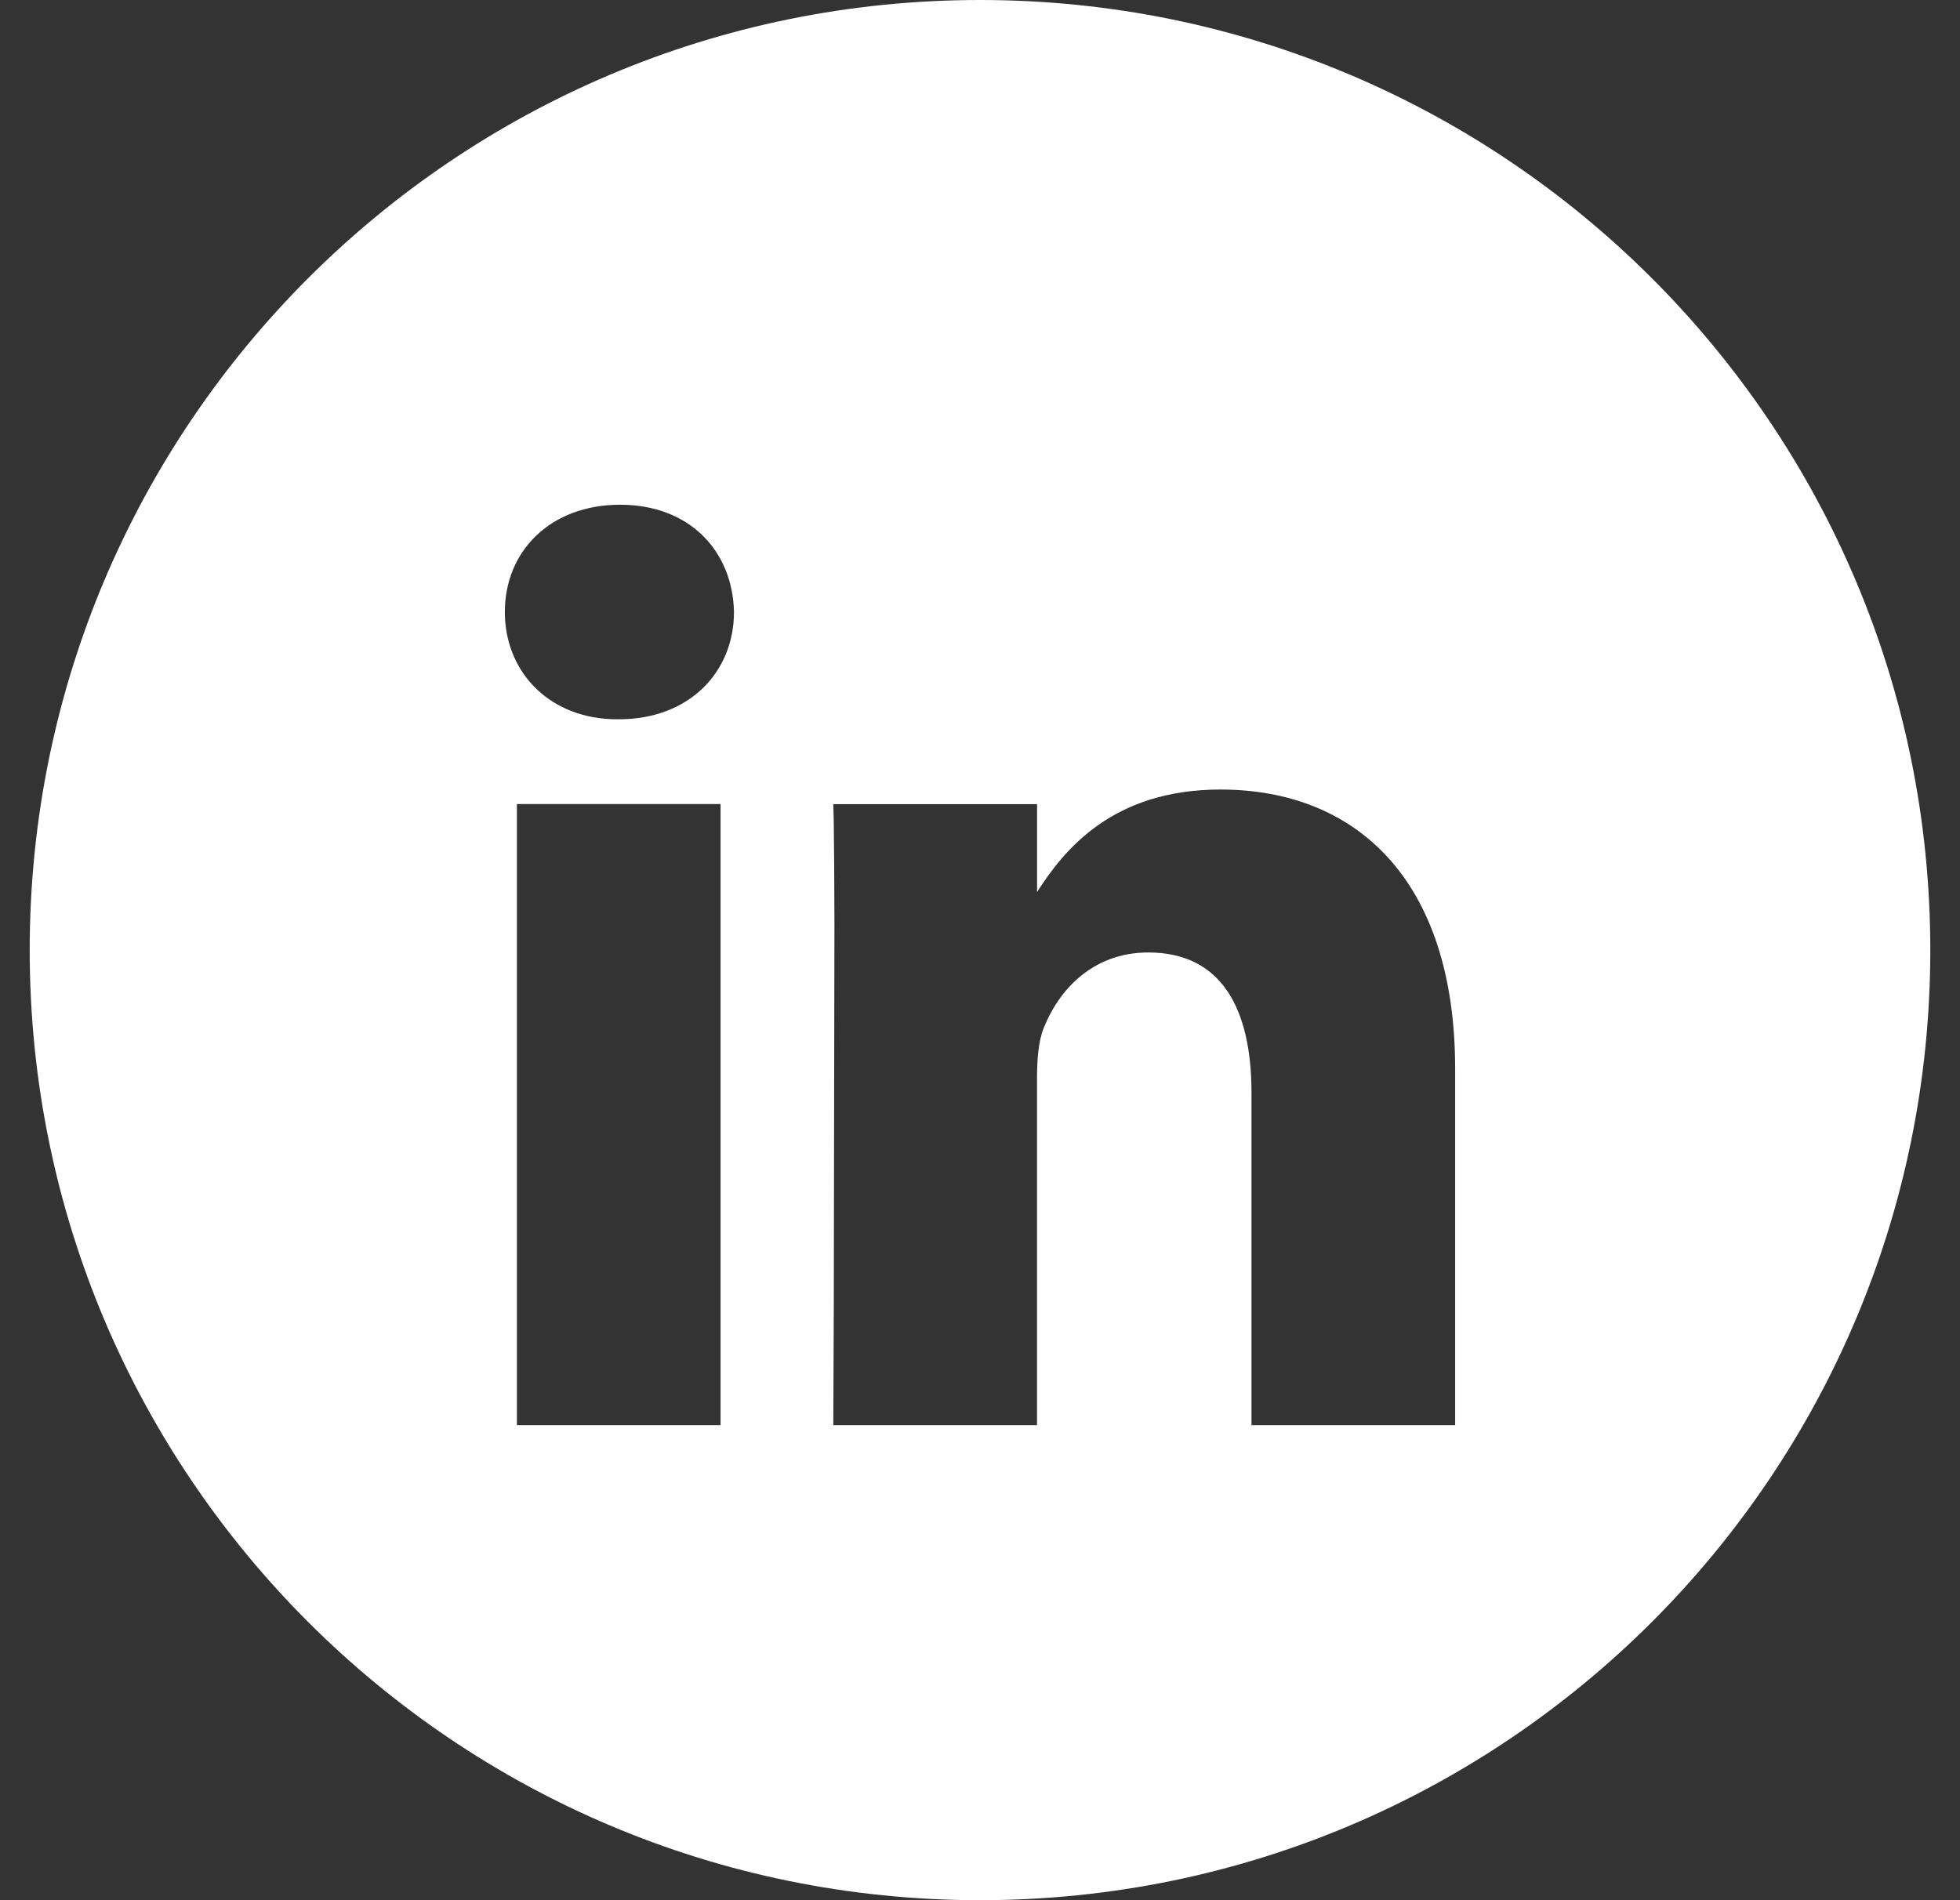
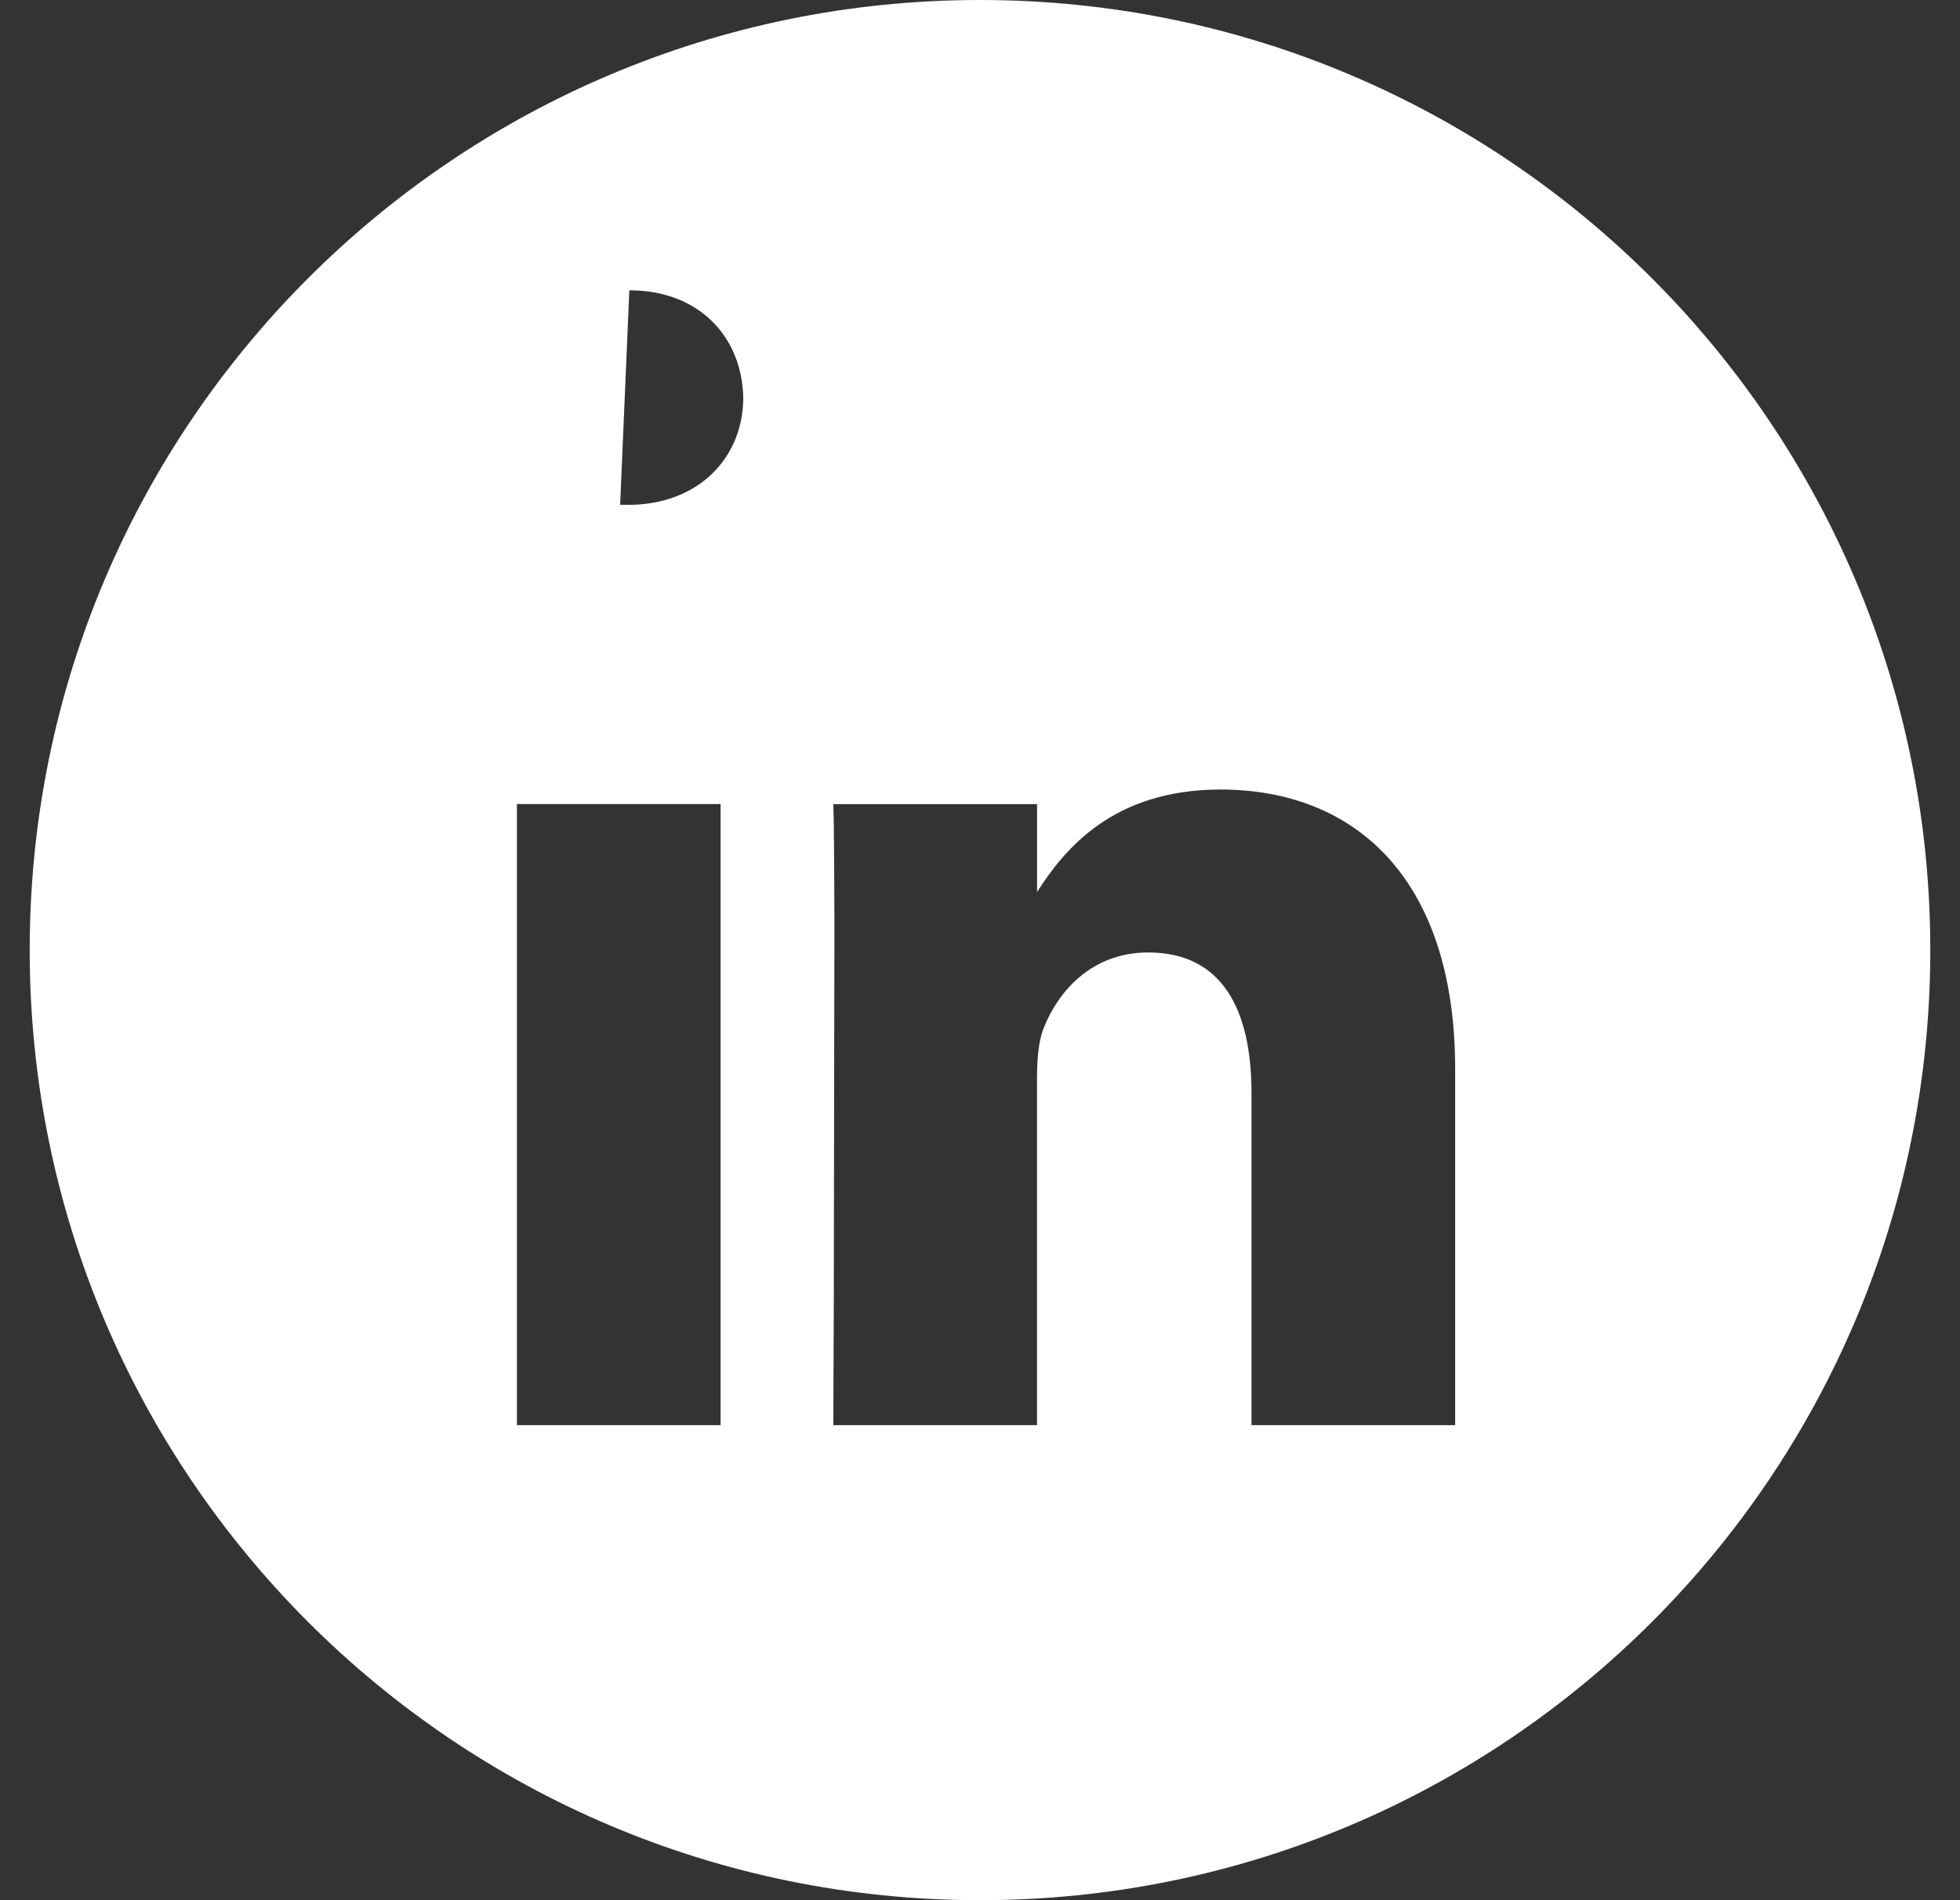
<svg xmlns="http://www.w3.org/2000/svg" width="33" height="32" viewBox="0 0 33 32" fill="none">
  <rect x="0" y="0" width="33" height="32" fill="#333333" stroke="none" />
-   <path fill-rule="evenodd" clip-rule="evenodd" d="M16.5 0c8.836 0 16 7.164 16 16s-7.164 16-16 16-16-7.164-16-16 7.164-16 16-16zm-4.368 13.541H8.703V24h3.429V13.541zm8.419-.245c-1.82 0-2.635 1.014-3.09 1.726v-1.48H14.03l.007.255c.006.359.01.978.012 1.741l-.011 6.548L14.03 24h3.43v-5.841c0-.313.023-.624.113-.848.248-.625.813-1.271 1.76-1.271 1.242 0 1.738.959 1.738 2.364V24H24.5v-5.997c0-3.213-1.692-4.707-3.949-4.707zM10.441 8.5c-1.175 0-1.941.781-1.941 1.806 0 .972.697 1.755 1.785 1.805l.133.002c1.196 0 1.94-.803 1.94-1.807-.022-1.025-.745-1.806-1.918-1.806z" fill="#fff" />
+   <path fill-rule="evenodd" clip-rule="evenodd" d="M16.5 0c8.836 0 16 7.164 16 16s-7.164 16-16 16-16-7.164-16-16 7.164-16 16-16zm-4.368 13.541H8.703V24h3.429V13.541zm8.419-.245c-1.82 0-2.635 1.014-3.09 1.726v-1.48H14.03l.007.255c.006.359.01.978.012 1.741l-.011 6.548L14.03 24h3.43v-5.841c0-.313.023-.624.113-.848.248-.625.813-1.271 1.76-1.271 1.242 0 1.738.959 1.738 2.364V24H24.5v-5.997c0-3.213-1.692-4.707-3.949-4.707zM10.441 8.5l.133.002c1.196 0 1.94-.803 1.94-1.807-.022-1.025-.745-1.806-1.918-1.806z" fill="#fff" />
</svg>